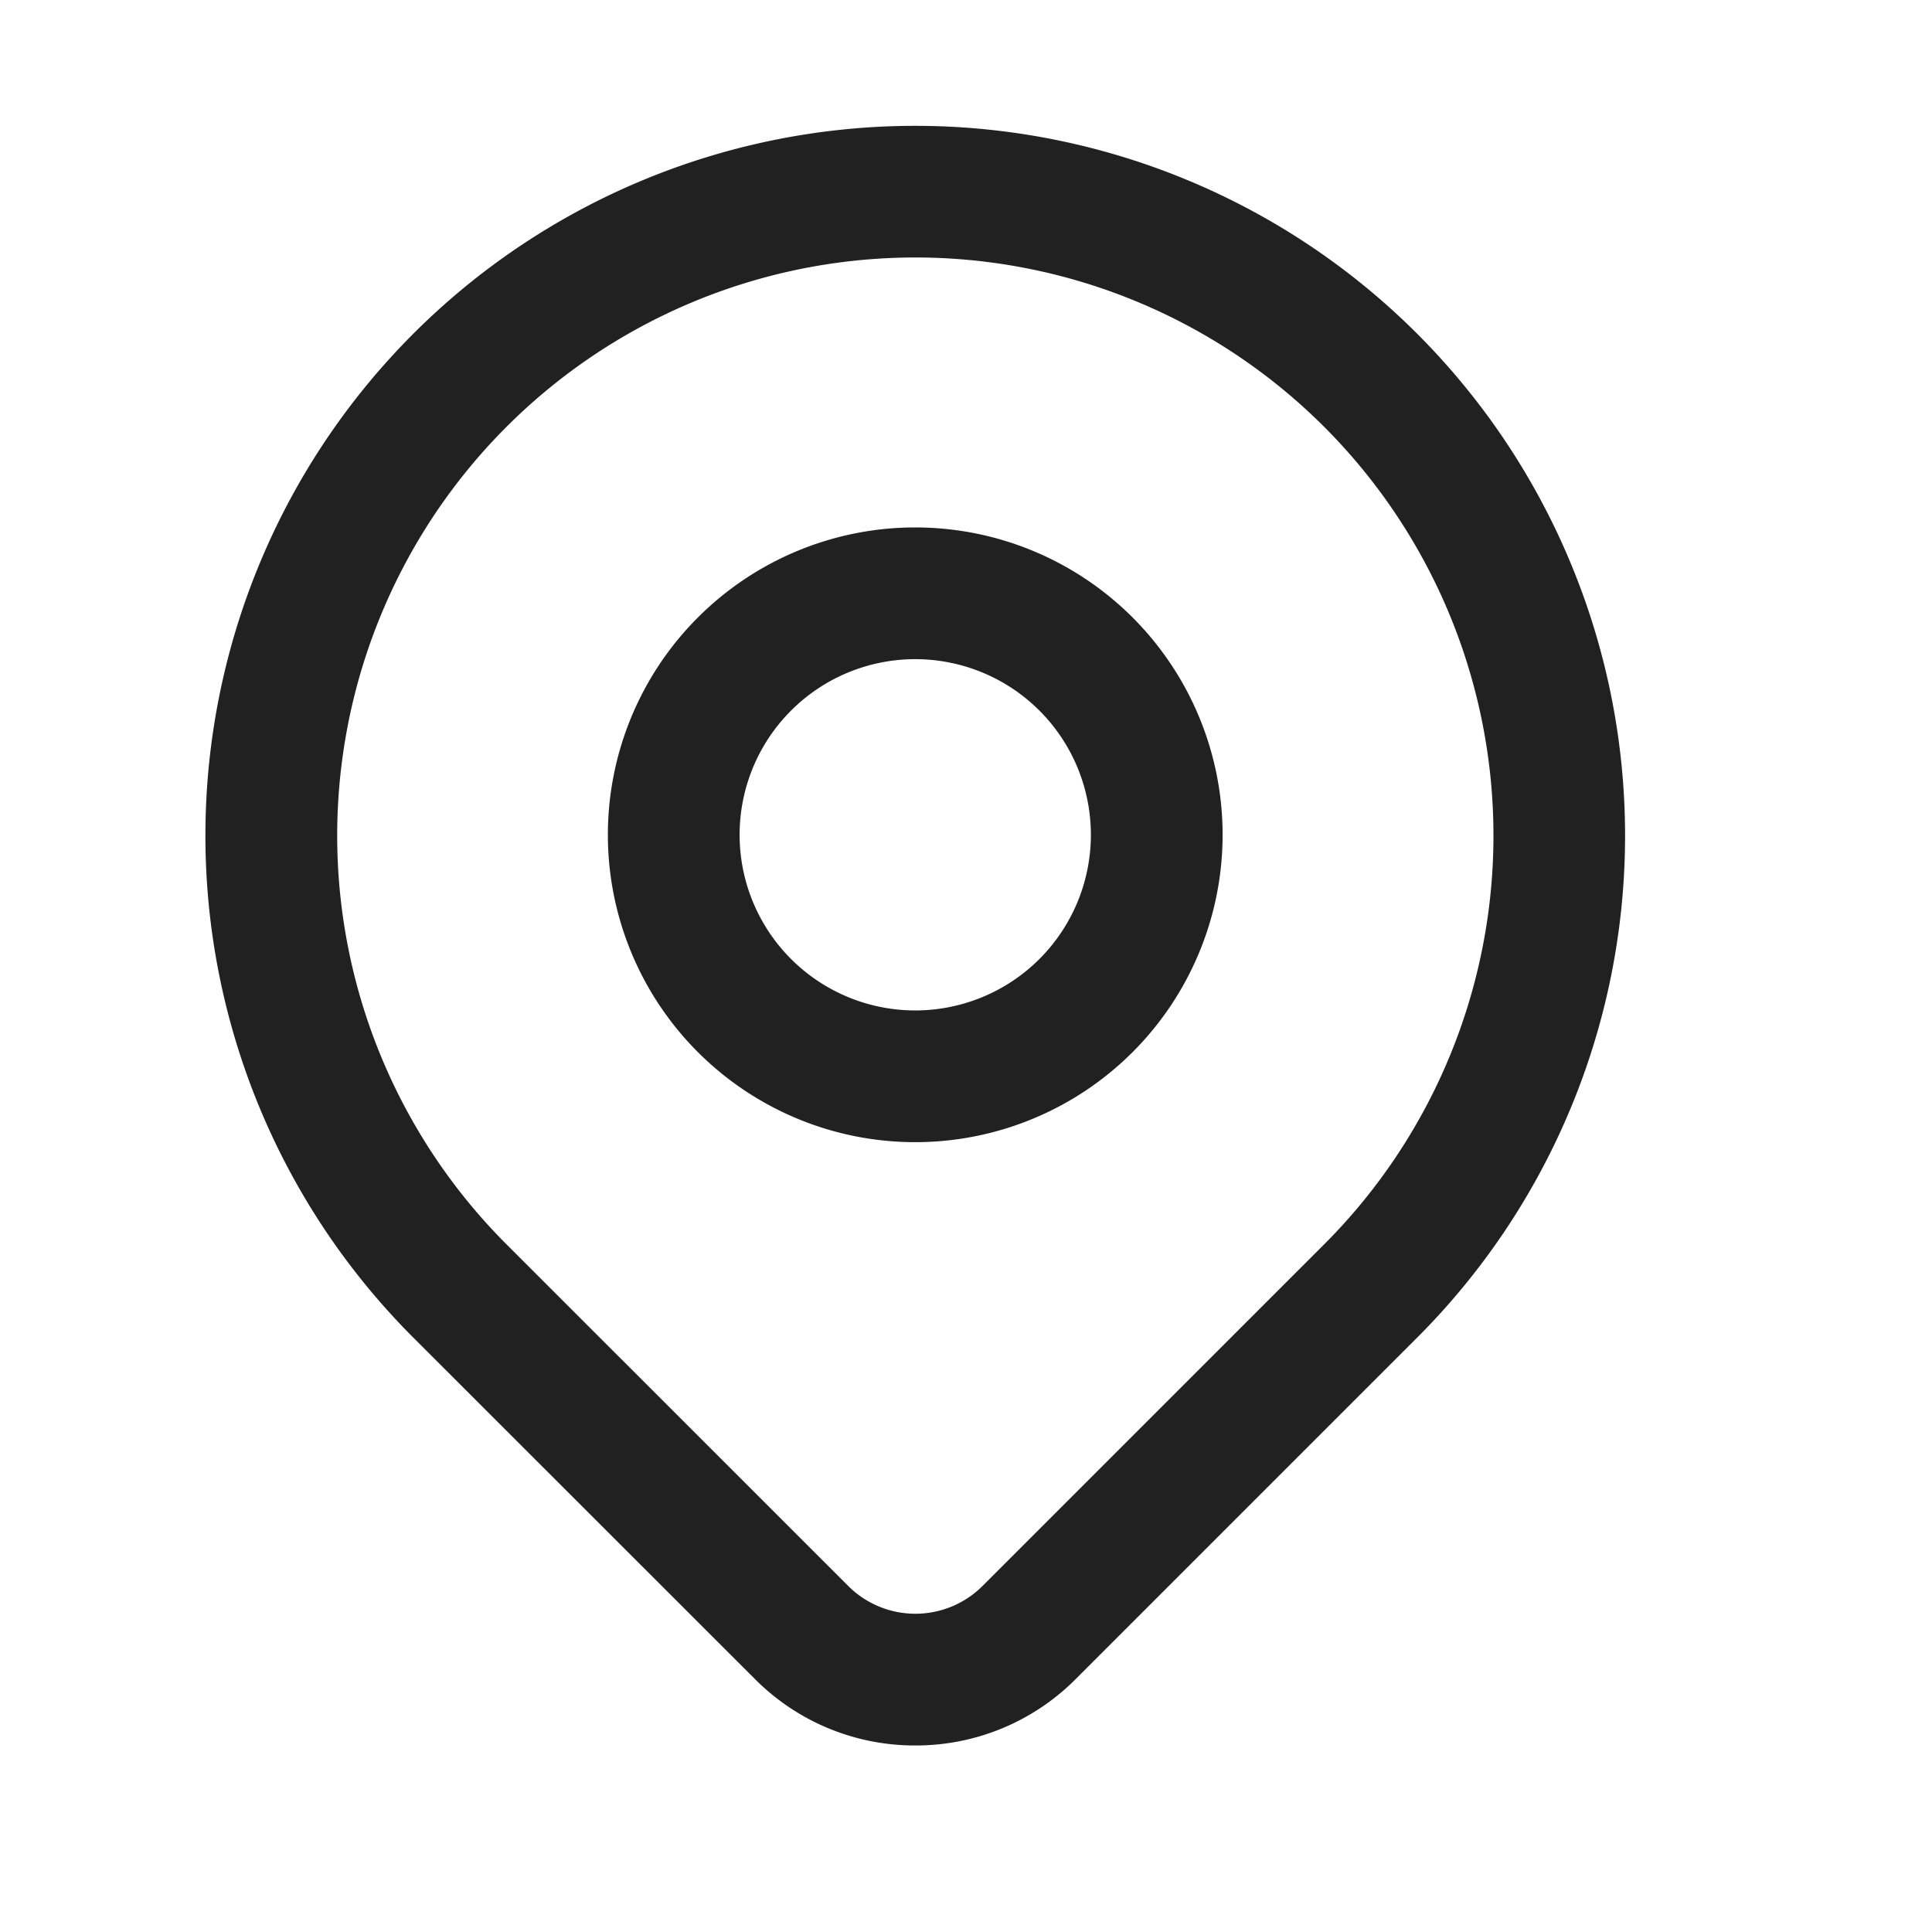
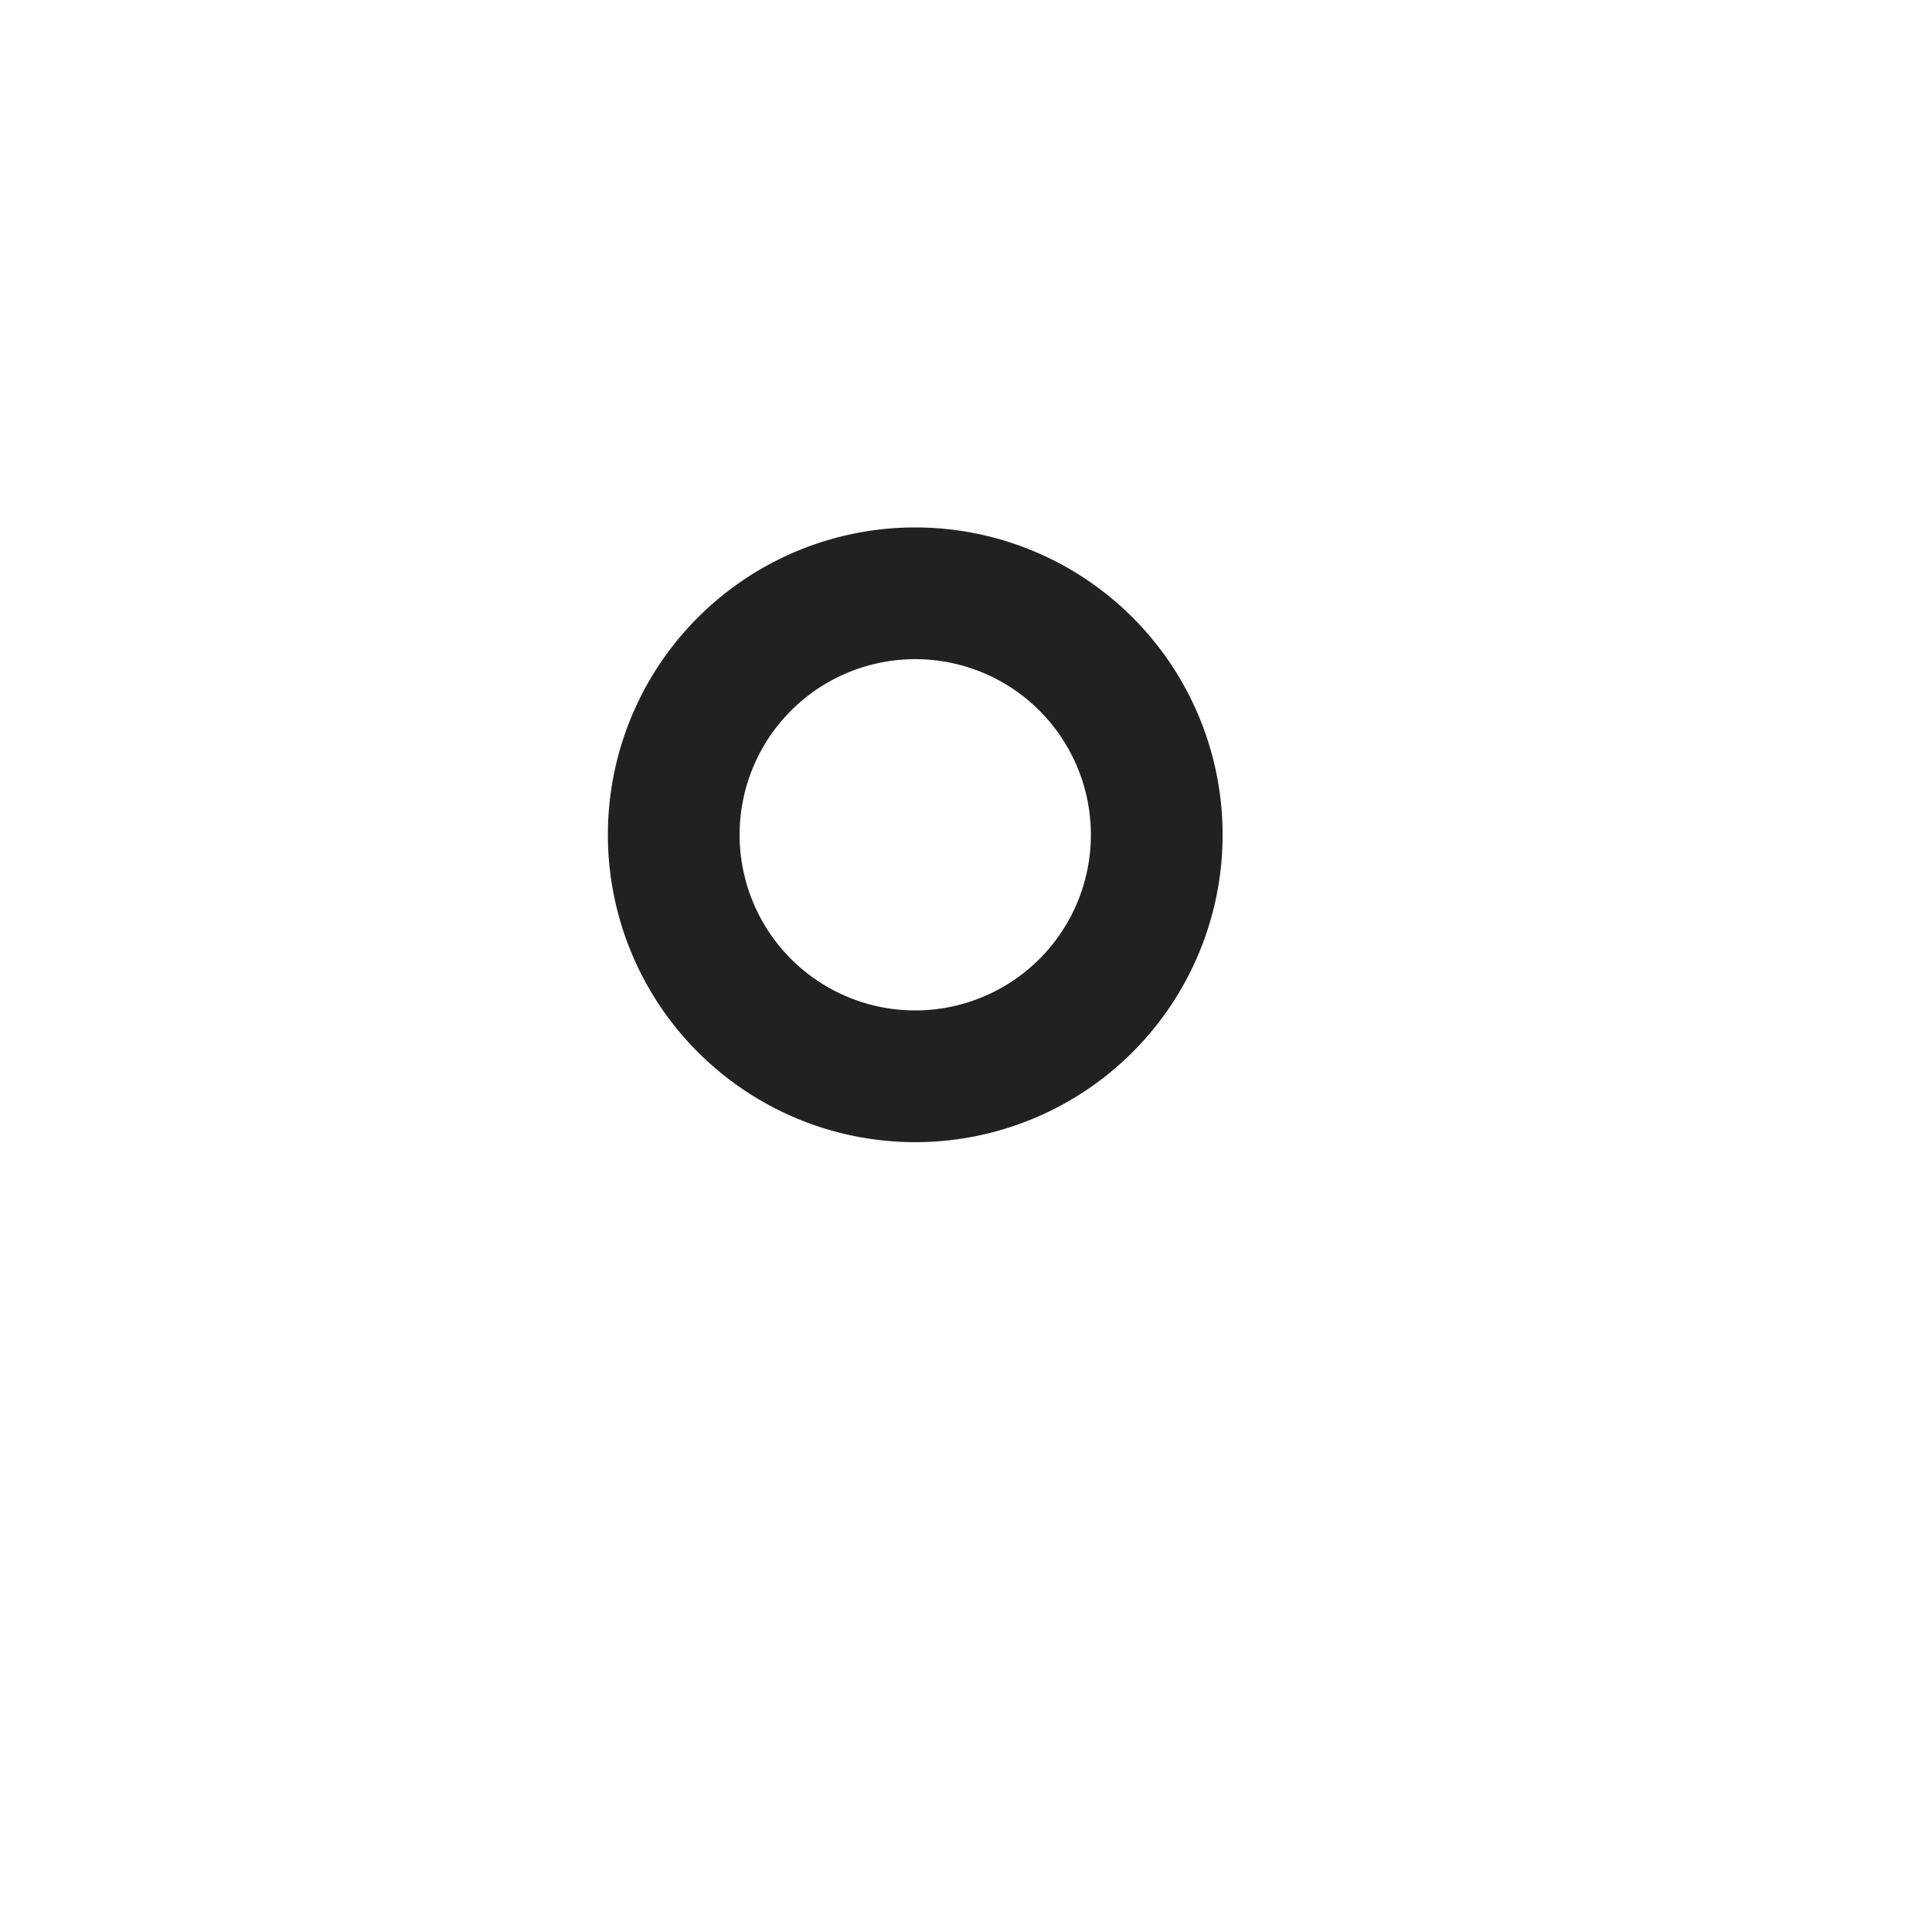
<svg xmlns="http://www.w3.org/2000/svg" id="Group_21" data-name="Group 21" width="22" height="22" viewBox="0 0 22 22">
  <rect id="Rectangle_10690" data-name="Rectangle 10690" width="22" height="22" fill="none" opacity="0" />
  <g id="Group_20" data-name="Group 20">
    <g id="Group_19" data-name="Group 19">
      <g id="Group_16" data-name="Group 16">
        <path id="Path_5" data-name="Path 5" d="M0,0H22V22H0Z" fill="none" />
      </g>
      <path id="Ellipse_1" data-name="Ellipse 1" d="M2.75-.75a3.5,3.5,0,1,1-3.5,3.5A3.5,3.5,0,0,1,2.75-.75Zm0,5.5a2,2,0,1,0-2-2A2,2,0,0,0,2.75,4.75Z" transform="translate(7.672 6.756)" fill="#212121" />
-       <path id="Path_6" data-name="Path 6" d="M15.334,23.695a2.567,2.567,0,0,1-1.826-.756L9.617,19.05a8.083,8.083,0,1,1,11.432,0L17.16,22.939A2.567,2.567,0,0,1,15.334,23.695Zm0-16.944a6.583,6.583,0,0,0-4.655,11.238l3.89,3.889a1.083,1.083,0,0,0,1.531,0l3.889-3.889A6.583,6.583,0,0,0,15.333,6.751Z" transform="translate(-4.911 -3.819)" fill="#212121" />
    </g>
  </g>
</svg>